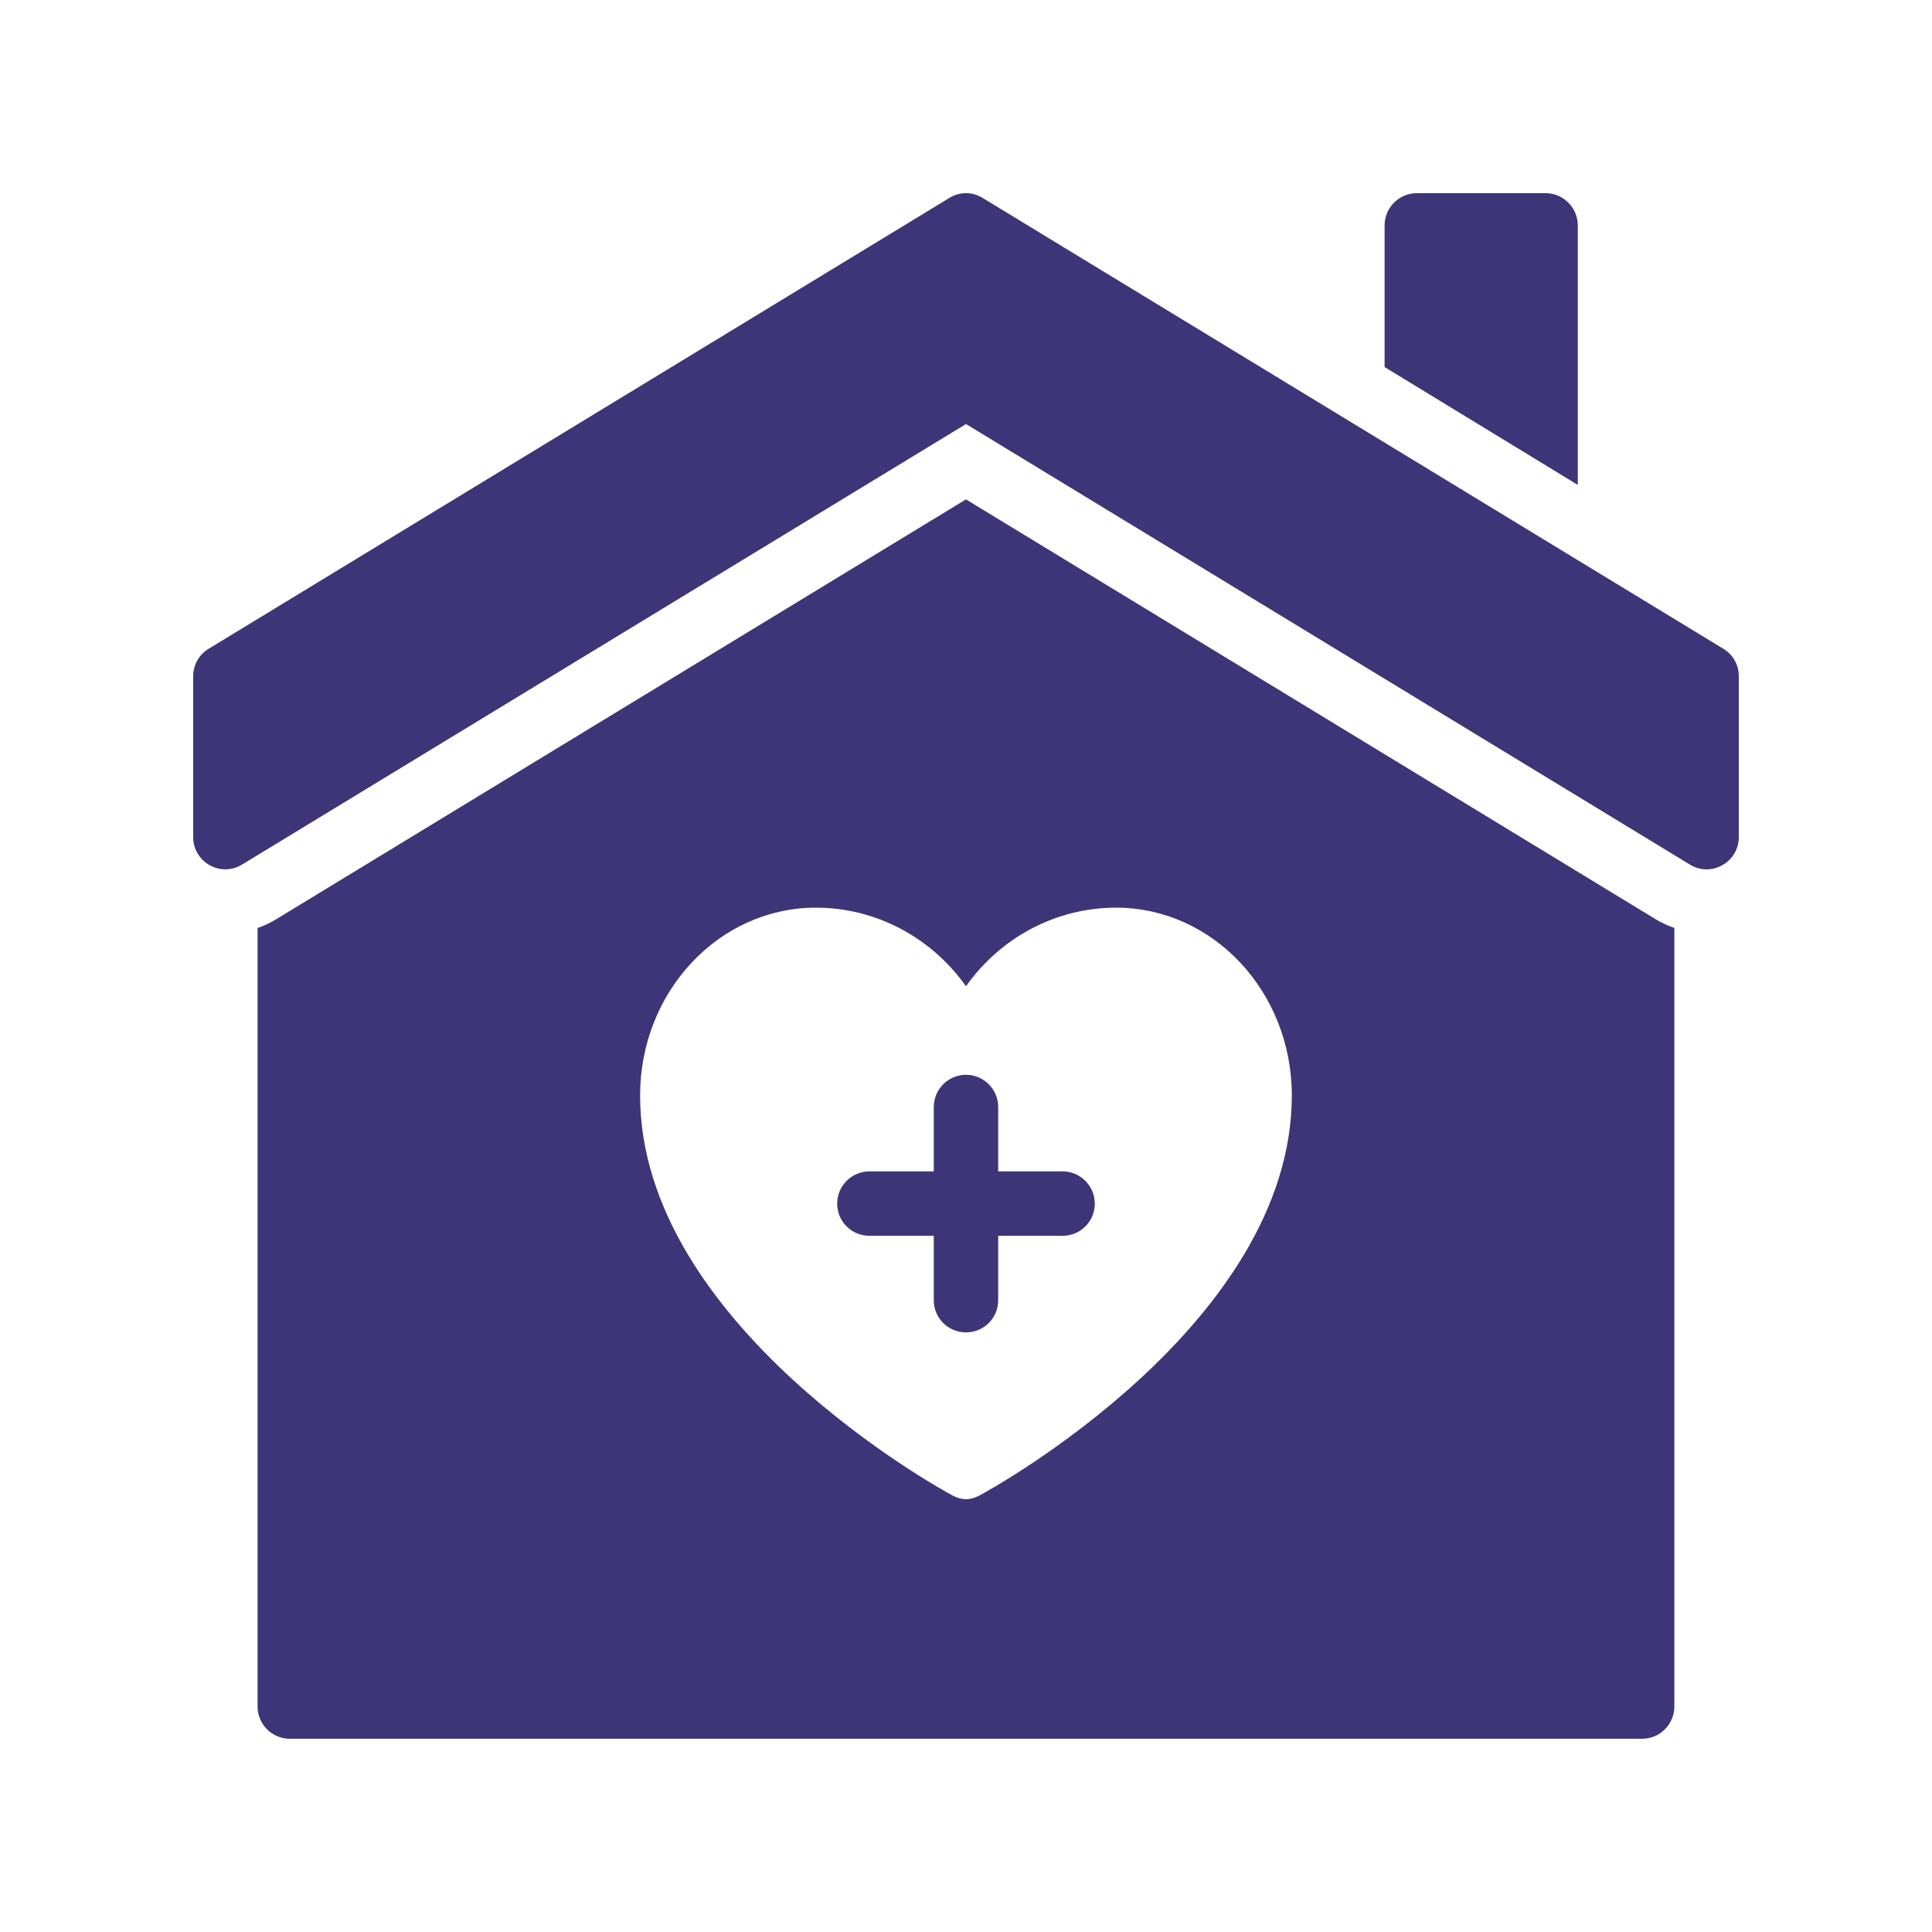
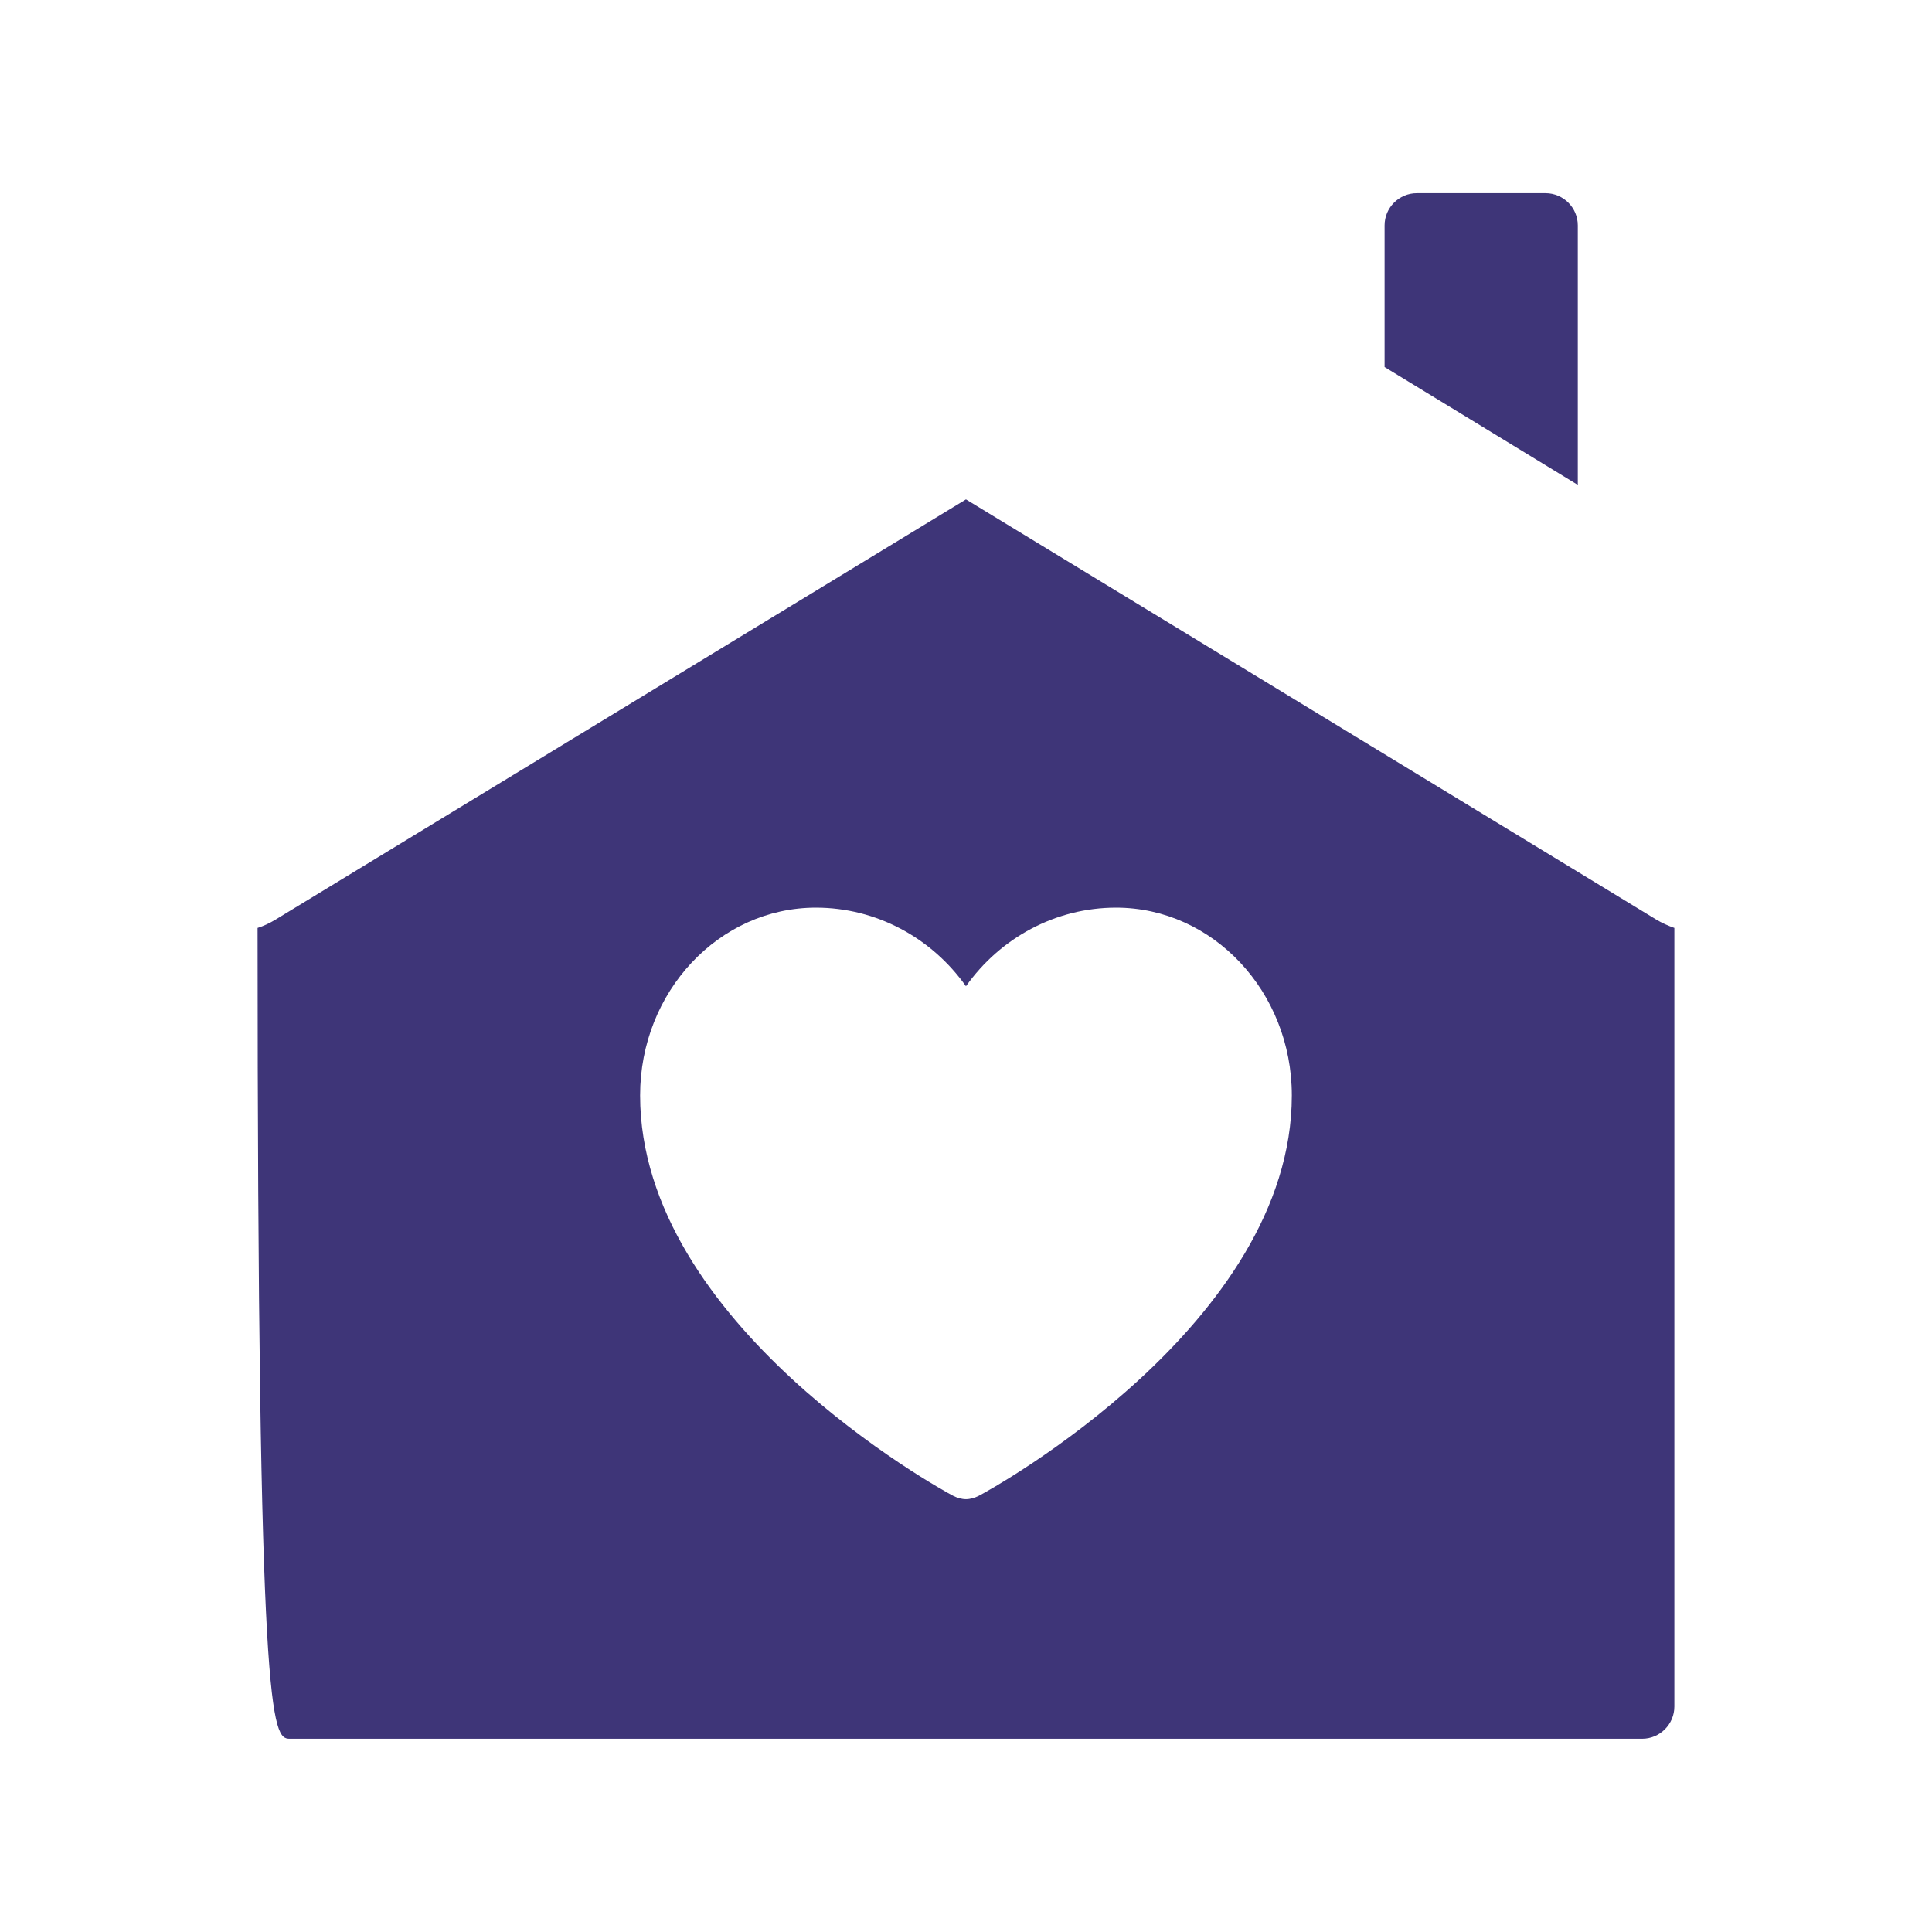
<svg xmlns="http://www.w3.org/2000/svg" width="56" height="56" viewBox="0 0 56 56" fill="none">
-   <path d="M40.133 10.639L45.733 14.055V6.532C45.733 6.019 45.312 5.599 44.799 5.599H41.066C40.553 5.599 40.133 6.019 40.133 6.532V10.639ZM27.999 14.475L7.988 26.655C7.82 26.757 7.643 26.841 7.466 26.897V49.465C7.466 49.979 7.886 50.399 8.399 50.399H47.599C48.112 50.399 48.532 49.979 48.532 49.465V26.897C48.346 26.832 48.159 26.748 47.991 26.645L27.999 14.475ZM28.363 43.361C28.251 43.417 28.12 43.455 27.999 43.455C27.878 43.455 27.747 43.417 27.635 43.361C27.271 43.175 18.554 38.377 18.554 31.751C18.554 28.745 20.84 26.309 23.65 26.309C25.395 26.309 27 27.177 27.999 28.587C28.998 27.177 30.603 26.309 32.349 26.309C35.158 26.309 37.444 28.745 37.444 31.751C37.444 38.377 28.727 43.175 28.363 43.361Z" fill="#3E3578" />
-   <path d="M49.952 18.805L28.485 5.739C28.186 5.552 27.813 5.552 27.514 5.739L6.048 18.805C5.768 18.973 5.6 19.272 5.6 19.599V24.265C5.6 24.601 5.777 24.909 6.076 25.077C6.374 25.245 6.729 25.236 7.018 25.059L28 12.291L48.981 25.059C49.122 25.147 49.284 25.195 49.45 25.199C49.616 25.202 49.78 25.16 49.924 25.077C50.222 24.909 50.4 24.601 50.4 24.265V19.599C50.4 19.272 50.232 18.973 49.952 18.805ZM30.8 33.953H28.933V32.087C28.933 31.573 28.513 31.153 28 31.153C27.486 31.153 27.066 31.573 27.066 32.087V33.953H25.2C24.686 33.953 24.266 34.373 24.266 34.887C24.266 35.409 24.686 35.82 25.2 35.82H27.066V37.687C27.066 38.209 27.486 38.62 28 38.62C28.513 38.62 28.933 38.209 28.933 37.687V35.82H30.8C31.313 35.82 31.733 35.409 31.733 34.887C31.733 34.373 31.313 33.953 30.8 33.953Z" fill="#3E3578" />
+   <path d="M40.133 10.639L45.733 14.055V6.532C45.733 6.019 45.312 5.599 44.799 5.599H41.066C40.553 5.599 40.133 6.019 40.133 6.532V10.639ZM27.999 14.475L7.988 26.655C7.82 26.757 7.643 26.841 7.466 26.897C7.466 49.979 7.886 50.399 8.399 50.399H47.599C48.112 50.399 48.532 49.979 48.532 49.465V26.897C48.346 26.832 48.159 26.748 47.991 26.645L27.999 14.475ZM28.363 43.361C28.251 43.417 28.12 43.455 27.999 43.455C27.878 43.455 27.747 43.417 27.635 43.361C27.271 43.175 18.554 38.377 18.554 31.751C18.554 28.745 20.84 26.309 23.65 26.309C25.395 26.309 27 27.177 27.999 28.587C28.998 27.177 30.603 26.309 32.349 26.309C35.158 26.309 37.444 28.745 37.444 31.751C37.444 38.377 28.727 43.175 28.363 43.361Z" fill="#3E3578" />
</svg>